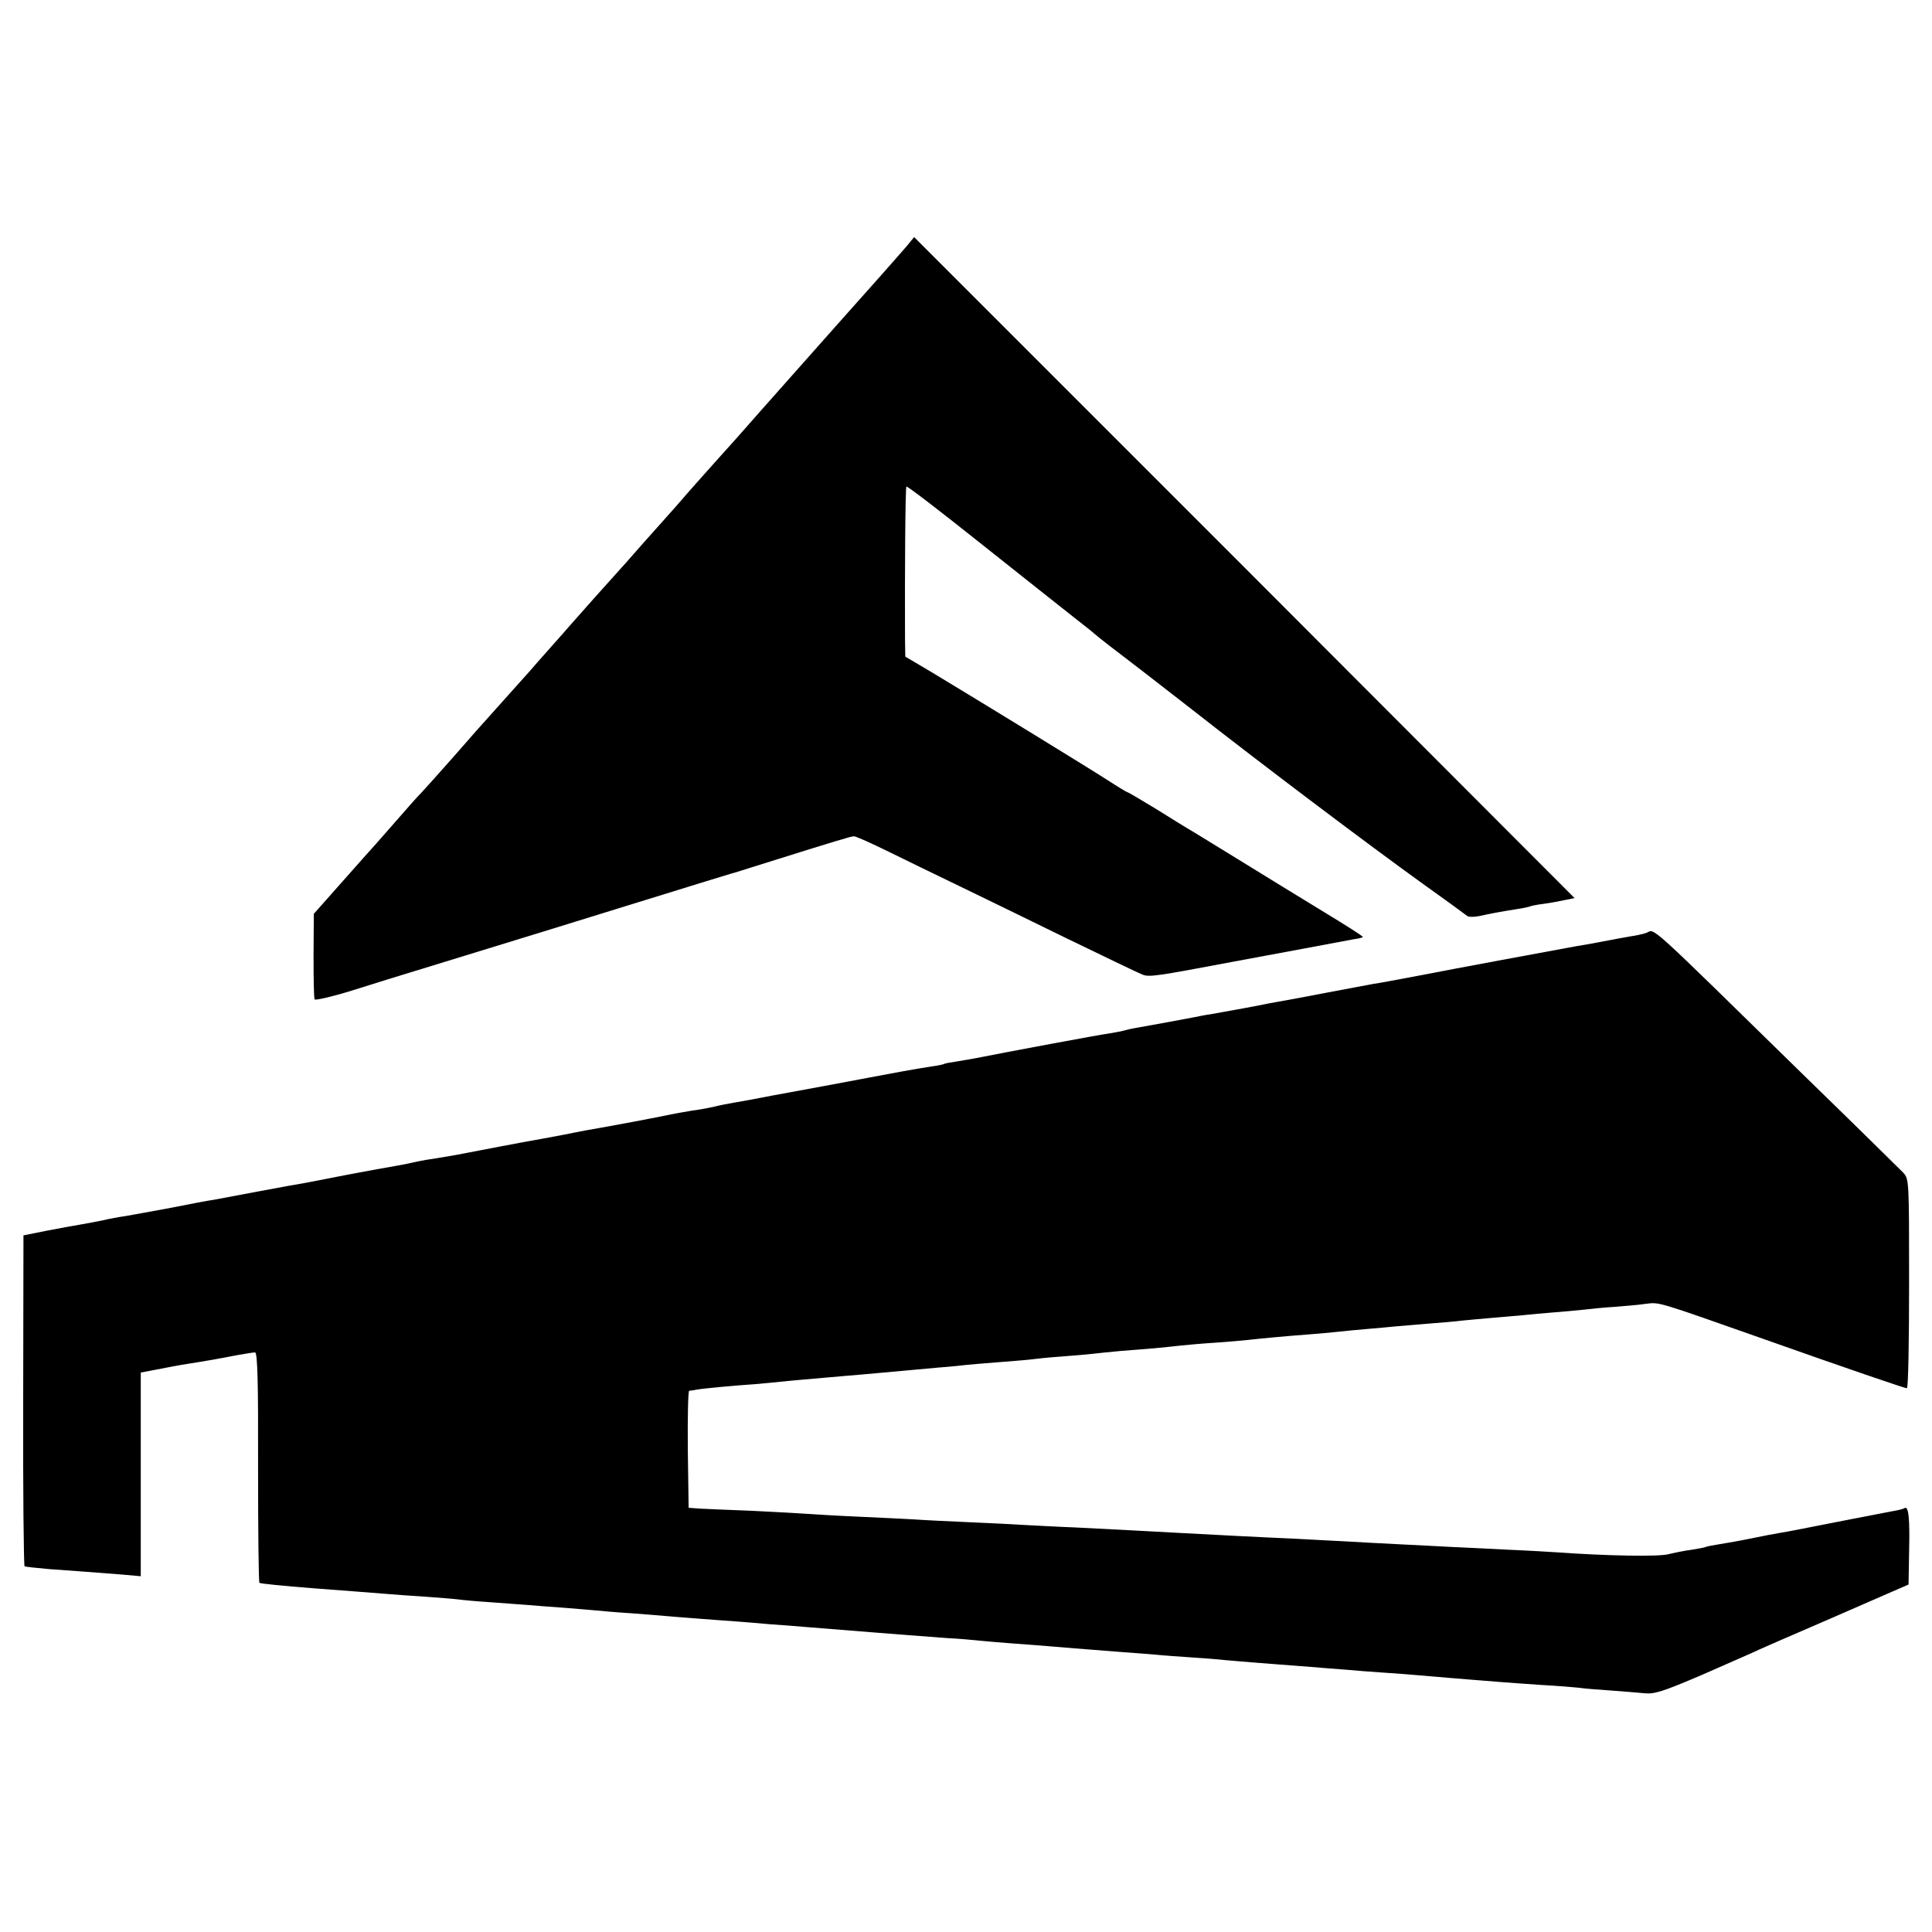
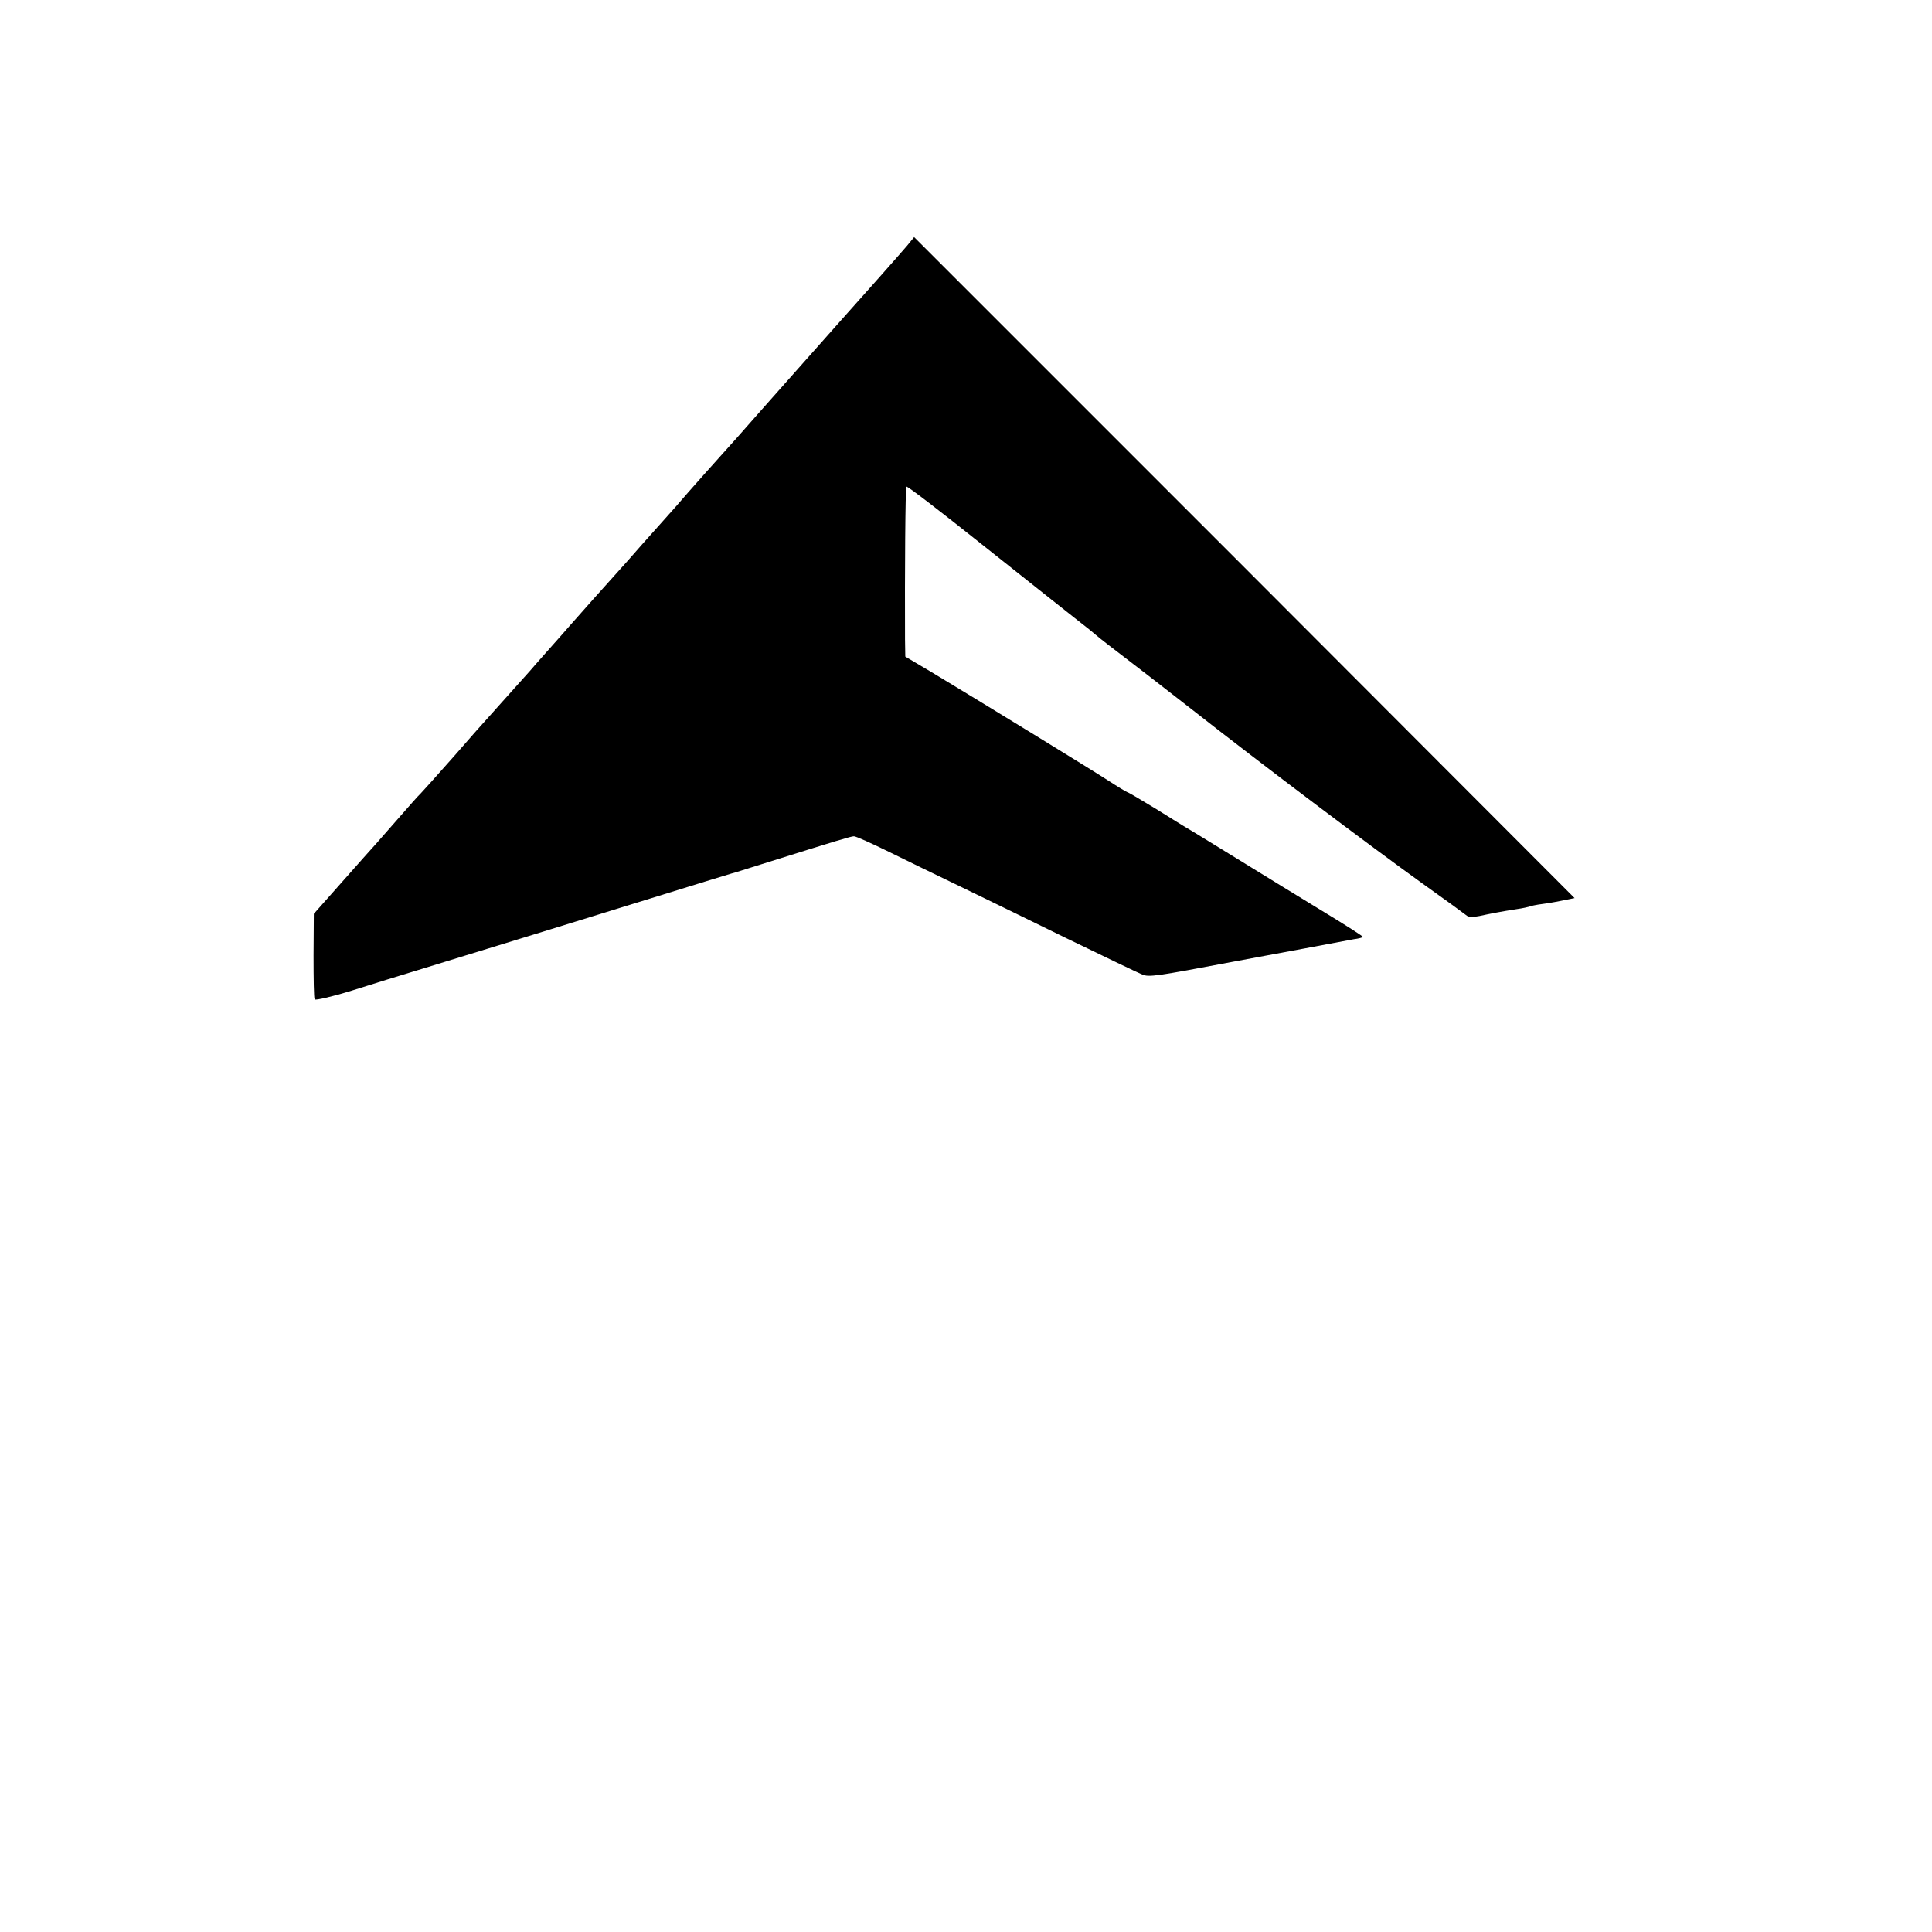
<svg xmlns="http://www.w3.org/2000/svg" version="1.0" width="700pt" height="700pt" viewBox="0 0 700 700" preserveAspectRatio="xMidYMid meet">
  <g transform="translate(0,700) scale(0.1,-0.1)" fill="#000000" stroke="none">
    <path d="M3285 6108 c-15 -18 -58 -66 -94 -107 -122 -137 -148 -166 -281 -316 -165 -186 -174 -196 -239 -270 -30 -33 -84 -94 -121 -135 -37 -41 -82 -93 -101 -115 -19 -21 -41 -46 -49 -55 -8 -9 -42 -47 -75 -84 -33 -38 -71 -81 -85 -96 -30 -33 -148 -165 -173 -194 -10 -12 -44 -50 -75 -85 -31 -35 -64 -72 -73 -83 -22 -24 -141 -158 -154 -172 -6 -6 -60 -67 -120 -136 -61 -69 -115 -129 -121 -135 -6 -5 -44 -48 -85 -95 -41 -47 -76 -87 -79 -90 -3 -3 -54 -60 -114 -128 l-109 -123 -1 -151 c0 -82 1 -154 4 -159 3 -4 64 10 135 32 72 23 186 58 255 79 106 32 722 222 1025 316 50 15 92 28 95 29 3 0 52 16 110 34 277 87 324 101 334 101 7 0 63 -25 126 -56 63 -31 178 -87 255 -124 77 -37 253 -123 390 -190 138 -67 261 -126 274 -131 24 -10 51 -6 326 46 156 29 394 73 440 82 17 2 31 6 33 8 2 2 -61 42 -140 90 -79 48 -219 134 -313 192 -93 57 -177 109 -185 113 -8 5 -59 36 -113 70 -54 33 -100 60 -103 60 -2 0 -35 20 -72 44 -65 42 -435 269 -634 389 l-98 58 -1 62 c-1 241 1 550 5 554 3 3 125 -91 273 -209 147 -117 300 -238 338 -268 39 -30 72 -57 75 -60 3 -3 23 -19 45 -36 92 -70 186 -143 290 -224 270 -212 654 -501 850 -642 83 -59 154 -111 160 -116 5 -5 26 -5 45 -1 37 8 71 15 135 25 22 3 43 8 46 9 3 2 25 7 50 10 24 3 60 10 79 14 l35 7 -1196 1198 -1197 1197 -27 -33z" />
-     <path d="M5965 3620 c-11 -4 -38 -10 -60 -13 -22 -4 -51 -9 -65 -12 -14 -3 -50 -9 -80 -15 -30 -5 -66 -11 -80 -14 -49 -9 -407 -75 -540 -101 -74 -14 -148 -28 -165 -30 -16 -3 -91 -17 -165 -31 -74 -14 -146 -28 -160 -30 -14 -2 -36 -7 -50 -9 -57 -12 -116 -22 -215 -40 -16 -2 -41 -7 -55 -10 -37 -7 -154 -29 -218 -40 -12 -2 -30 -6 -40 -9 -9 -3 -35 -7 -57 -11 -32 -4 -359 -65 -485 -90 -13 -2 -42 -7 -64 -11 -22 -3 -43 -7 -46 -9 -3 -2 -23 -6 -45 -9 -60 -9 -151 -26 -230 -41 -38 -7 -110 -21 -160 -30 -49 -9 -135 -25 -190 -35 -55 -11 -116 -22 -135 -25 -19 -3 -54 -10 -78 -16 -23 -5 -57 -11 -75 -13 -17 -3 -66 -11 -107 -20 -69 -14 -221 -42 -280 -52 -14 -3 -48 -9 -76 -15 -28 -5 -64 -12 -80 -15 -28 -4 -262 -49 -314 -59 -13 -2 -42 -7 -65 -11 -22 -3 -58 -9 -80 -14 -22 -5 -56 -12 -75 -15 -19 -3 -96 -17 -170 -31 -74 -15 -146 -28 -160 -31 -14 -2 -86 -15 -160 -29 -74 -14 -148 -28 -165 -31 -16 -2 -86 -15 -155 -29 -69 -13 -143 -26 -165 -30 -22 -3 -60 -10 -85 -16 -25 -5 -61 -12 -80 -15 -19 -3 -73 -13 -120 -22 l-85 -17 -1 -597 c-1 -329 2 -599 5 -602 4 -2 43 -6 87 -10 83 -6 154 -11 267 -20 l67 -6 0 369 0 369 58 11 c31 6 72 14 90 17 96 15 134 22 201 35 29 5 59 10 65 10 9 0 12 -107 11 -416 0 -229 2 -417 5 -419 5 -3 85 -11 200 -20 83 -6 209 -16 260 -20 25 -2 88 -7 140 -10 52 -4 106 -8 120 -10 14 -2 66 -7 115 -10 50 -4 110 -8 135 -10 25 -2 83 -7 130 -10 47 -4 101 -8 120 -10 19 -2 76 -7 125 -10 50 -4 106 -8 125 -10 19 -2 76 -6 125 -10 50 -4 110 -8 135 -10 25 -2 79 -6 120 -10 41 -3 100 -7 130 -10 49 -4 112 -9 250 -20 25 -2 77 -6 115 -9 39 -3 104 -8 145 -11 41 -2 98 -7 125 -10 28 -3 82 -7 120 -10 39 -3 97 -7 130 -10 59 -5 95 -8 250 -20 44 -3 103 -8 130 -10 28 -3 86 -7 130 -10 44 -3 100 -7 125 -10 25 -2 79 -7 120 -10 41 -3 100 -8 130 -10 30 -2 87 -7 125 -10 39 -3 95 -7 125 -10 30 -2 93 -7 140 -10 47 -4 101 -8 120 -10 19 -2 73 -6 120 -10 47 -4 103 -8 125 -10 22 -2 85 -6 140 -10 55 -3 116 -8 135 -10 19 -3 71 -7 115 -10 44 -3 99 -8 123 -10 35 -4 67 6 205 65 89 39 171 75 182 80 11 6 144 64 295 129 l275 120 2 118 c3 122 -2 167 -16 159 -4 -3 -23 -8 -42 -11 -26 -5 -234 -45 -360 -70 -9 -2 -32 -6 -50 -9 -19 -3 -65 -12 -104 -20 -38 -8 -90 -17 -115 -21 -24 -4 -47 -8 -50 -10 -3 -2 -26 -6 -50 -10 -25 -3 -63 -11 -84 -16 -35 -10 -228 -6 -396 6 -30 2 -113 7 -185 10 -71 4 -164 8 -205 10 -41 2 -129 7 -195 10 -66 3 -149 8 -185 10 -36 2 -121 6 -190 10 -139 6 -286 14 -400 20 -109 6 -280 15 -400 21 -58 2 -141 7 -185 9 -44 3 -134 7 -200 10 -66 3 -154 7 -195 10 -41 2 -133 7 -205 10 -71 3 -152 8 -180 10 -27 2 -117 7 -200 11 -82 3 -168 7 -190 8 l-40 3 -3 211 c-1 117 1 212 5 213 5 0 17 2 27 4 20 4 137 15 213 20 23 2 66 6 95 9 46 5 86 8 233 21 53 4 189 17 225 20 19 2 69 6 110 10 41 3 89 8 105 10 17 2 71 6 120 10 50 4 101 8 115 10 14 2 61 7 105 10 44 3 96 8 115 10 19 2 63 7 98 10 34 3 90 7 125 10 34 3 78 8 97 10 19 2 73 7 120 10 47 3 101 8 120 10 45 5 138 14 220 20 36 3 85 7 110 10 25 3 72 7 105 10 33 3 83 7 110 10 28 2 82 7 120 10 39 3 88 7 110 10 22 2 72 7 110 10 39 3 90 8 115 10 25 3 74 7 110 10 36 3 85 7 110 10 25 3 74 8 110 10 36 3 87 7 113 11 51 6 34 11 437 -131 285 -101 502 -175 509 -175 5 0 8 171 8 379 0 378 0 379 -22 403 -12 12 -167 165 -345 338 -599 586 -551 543 -585 530z" />
  </g>
</svg>